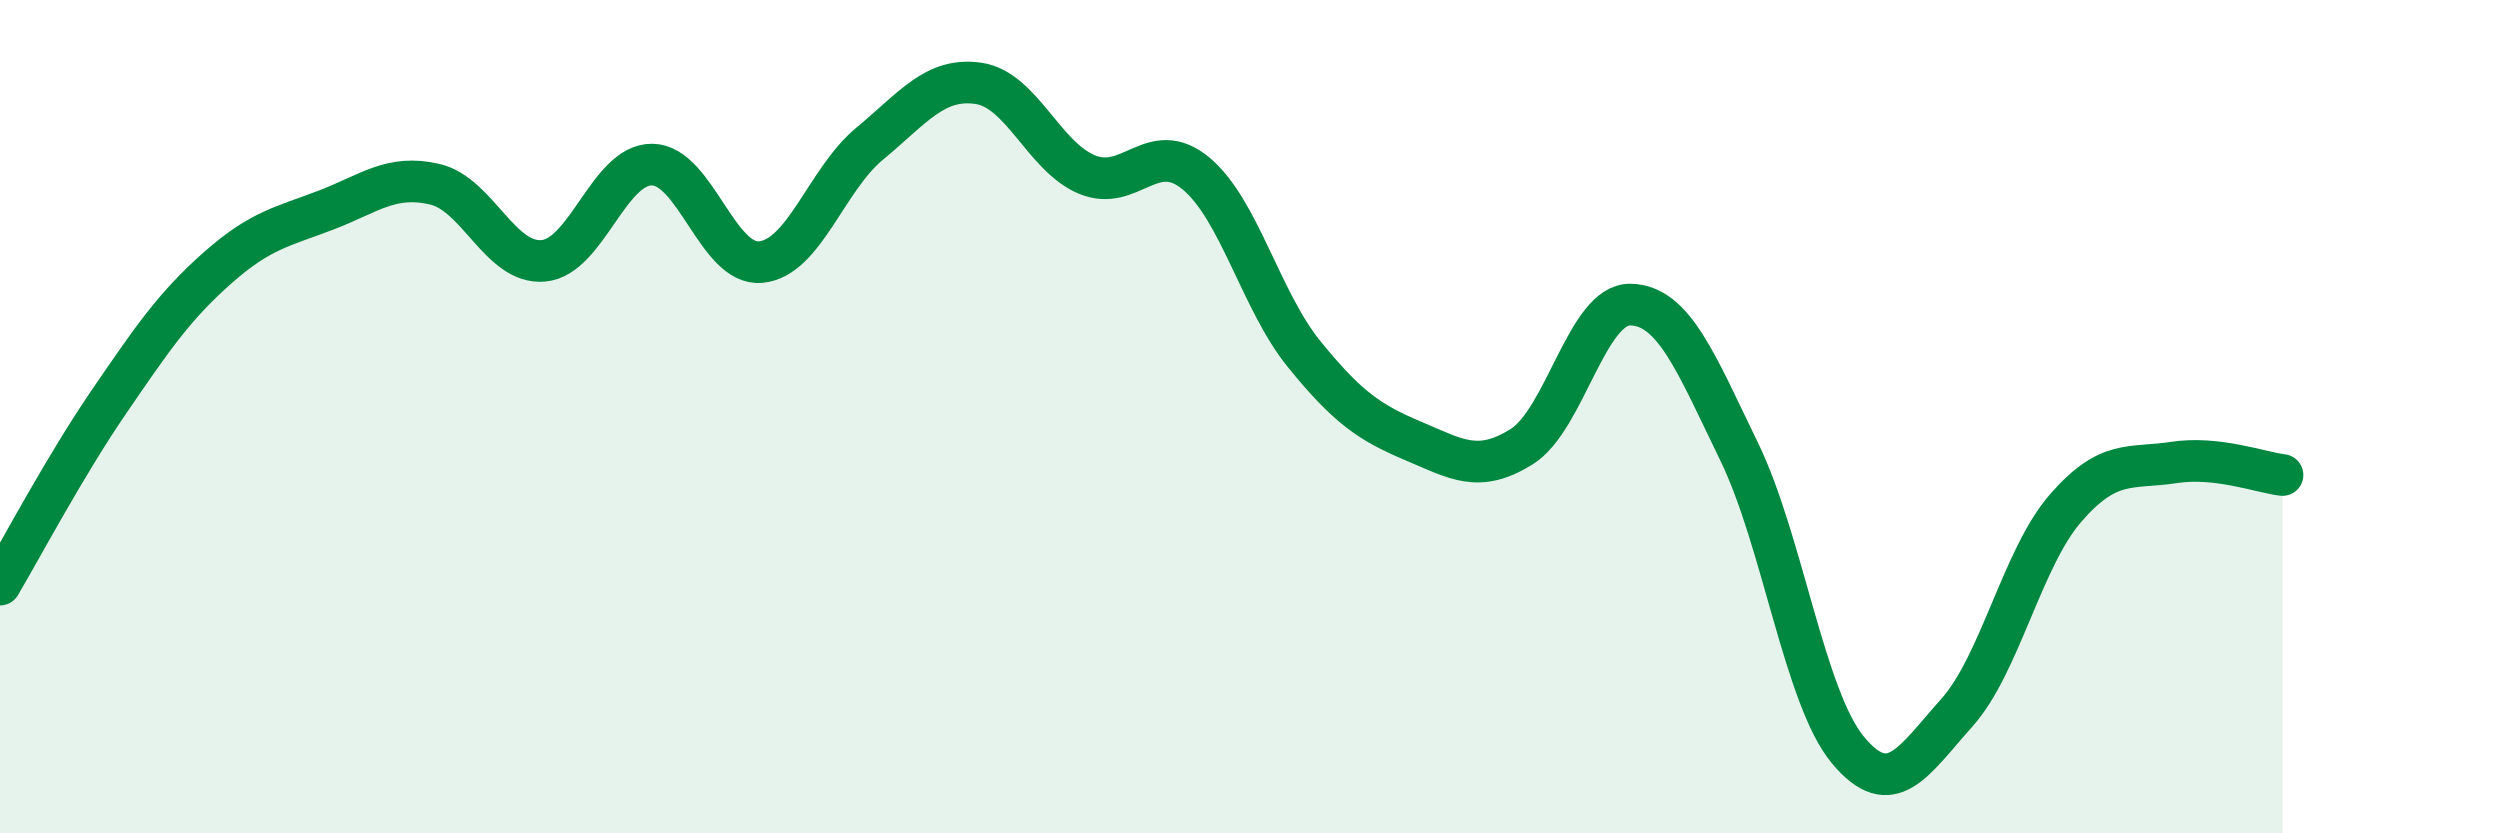
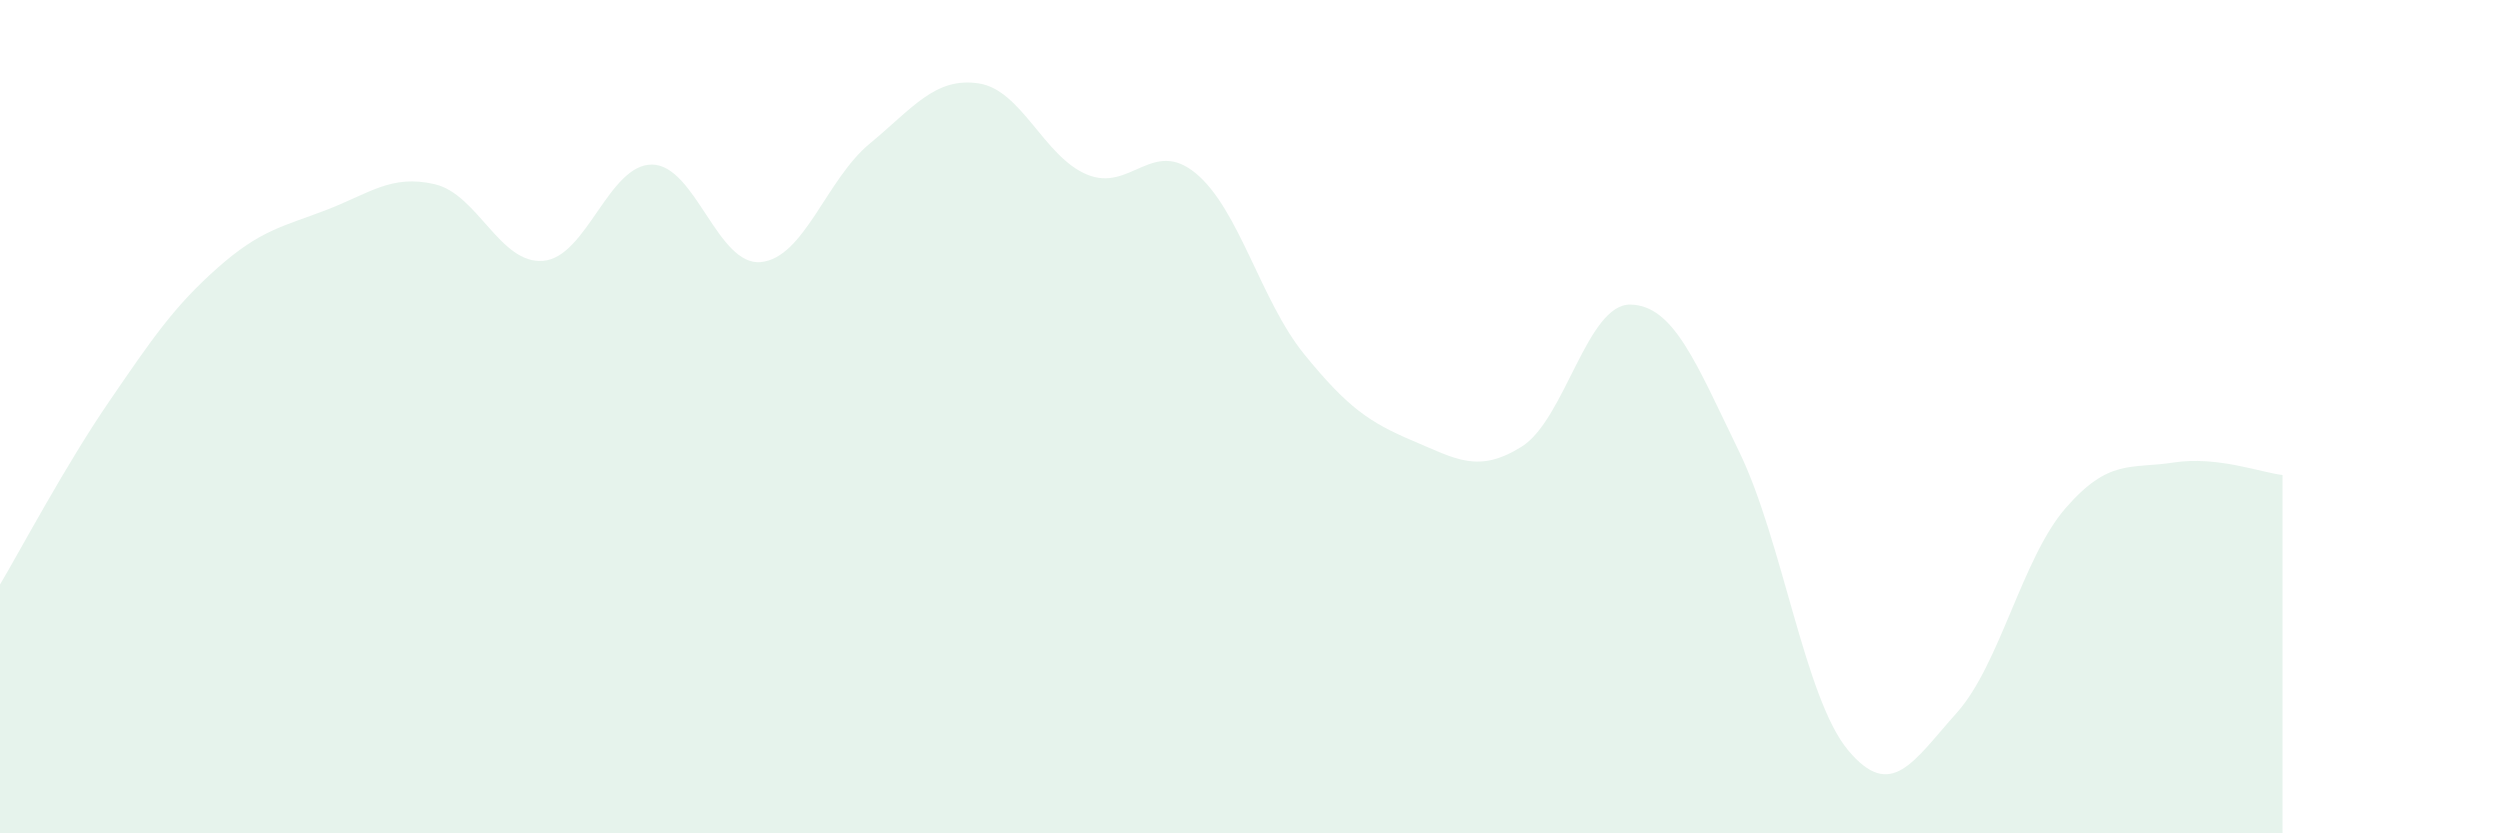
<svg xmlns="http://www.w3.org/2000/svg" width="60" height="20" viewBox="0 0 60 20">
  <path d="M 0,14.03 C 0.52,13.15 1.57,11.17 2.61,9.65 C 3.65,8.13 4.18,7.35 5.22,6.43 C 6.26,5.51 6.79,5.44 7.83,5.04 C 8.87,4.64 9.39,4.18 10.43,4.42 C 11.47,4.66 12,6.35 13.04,6.26 C 14.08,6.17 14.61,3.94 15.65,3.95 C 16.69,3.96 17.22,6.39 18.26,6.29 C 19.3,6.19 19.83,4.31 20.87,3.45 C 21.91,2.59 22.44,1.85 23.48,2 C 24.52,2.15 25.05,3.76 26.09,4.19 C 27.13,4.62 27.66,3.3 28.7,4.16 C 29.74,5.02 30.26,7.22 31.3,8.5 C 32.34,9.78 32.87,10.14 33.91,10.58 C 34.95,11.02 35.48,11.37 36.52,10.72 C 37.56,10.07 38.09,7.29 39.13,7.31 C 40.17,7.33 40.7,8.7 41.74,10.84 C 42.78,12.98 43.31,16.75 44.35,18 C 45.39,19.25 45.92,18.27 46.96,17.11 C 48,15.95 48.53,13.4 49.57,12.2 C 50.61,11 51.13,11.26 52.17,11.1 C 53.21,10.94 54.26,11.34 54.78,11.4L54.78 20L0 20Z" fill="#008740" opacity="0.1" stroke-linecap="round" stroke-linejoin="round" />
-   <path d="M 0,14.03 C 0.52,13.15 1.57,11.17 2.61,9.65 C 3.65,8.13 4.18,7.35 5.22,6.43 C 6.26,5.51 6.79,5.44 7.83,5.04 C 8.87,4.64 9.39,4.18 10.43,4.42 C 11.47,4.66 12,6.35 13.04,6.26 C 14.08,6.17 14.61,3.94 15.65,3.95 C 16.69,3.96 17.22,6.39 18.26,6.29 C 19.3,6.19 19.83,4.31 20.87,3.45 C 21.91,2.59 22.44,1.85 23.48,2 C 24.52,2.15 25.05,3.76 26.09,4.19 C 27.13,4.62 27.66,3.3 28.7,4.16 C 29.74,5.02 30.26,7.22 31.3,8.5 C 32.34,9.78 32.87,10.14 33.91,10.58 C 34.95,11.02 35.48,11.37 36.52,10.72 C 37.56,10.07 38.09,7.29 39.13,7.31 C 40.17,7.33 40.7,8.7 41.74,10.84 C 42.78,12.98 43.31,16.75 44.35,18 C 45.39,19.25 45.92,18.27 46.96,17.11 C 48,15.95 48.53,13.4 49.57,12.2 C 50.61,11 51.13,11.26 52.17,11.1 C 53.21,10.94 54.26,11.34 54.78,11.4" stroke="#008740" stroke-width="1" fill="none" stroke-linecap="round" stroke-linejoin="round" />
</svg>